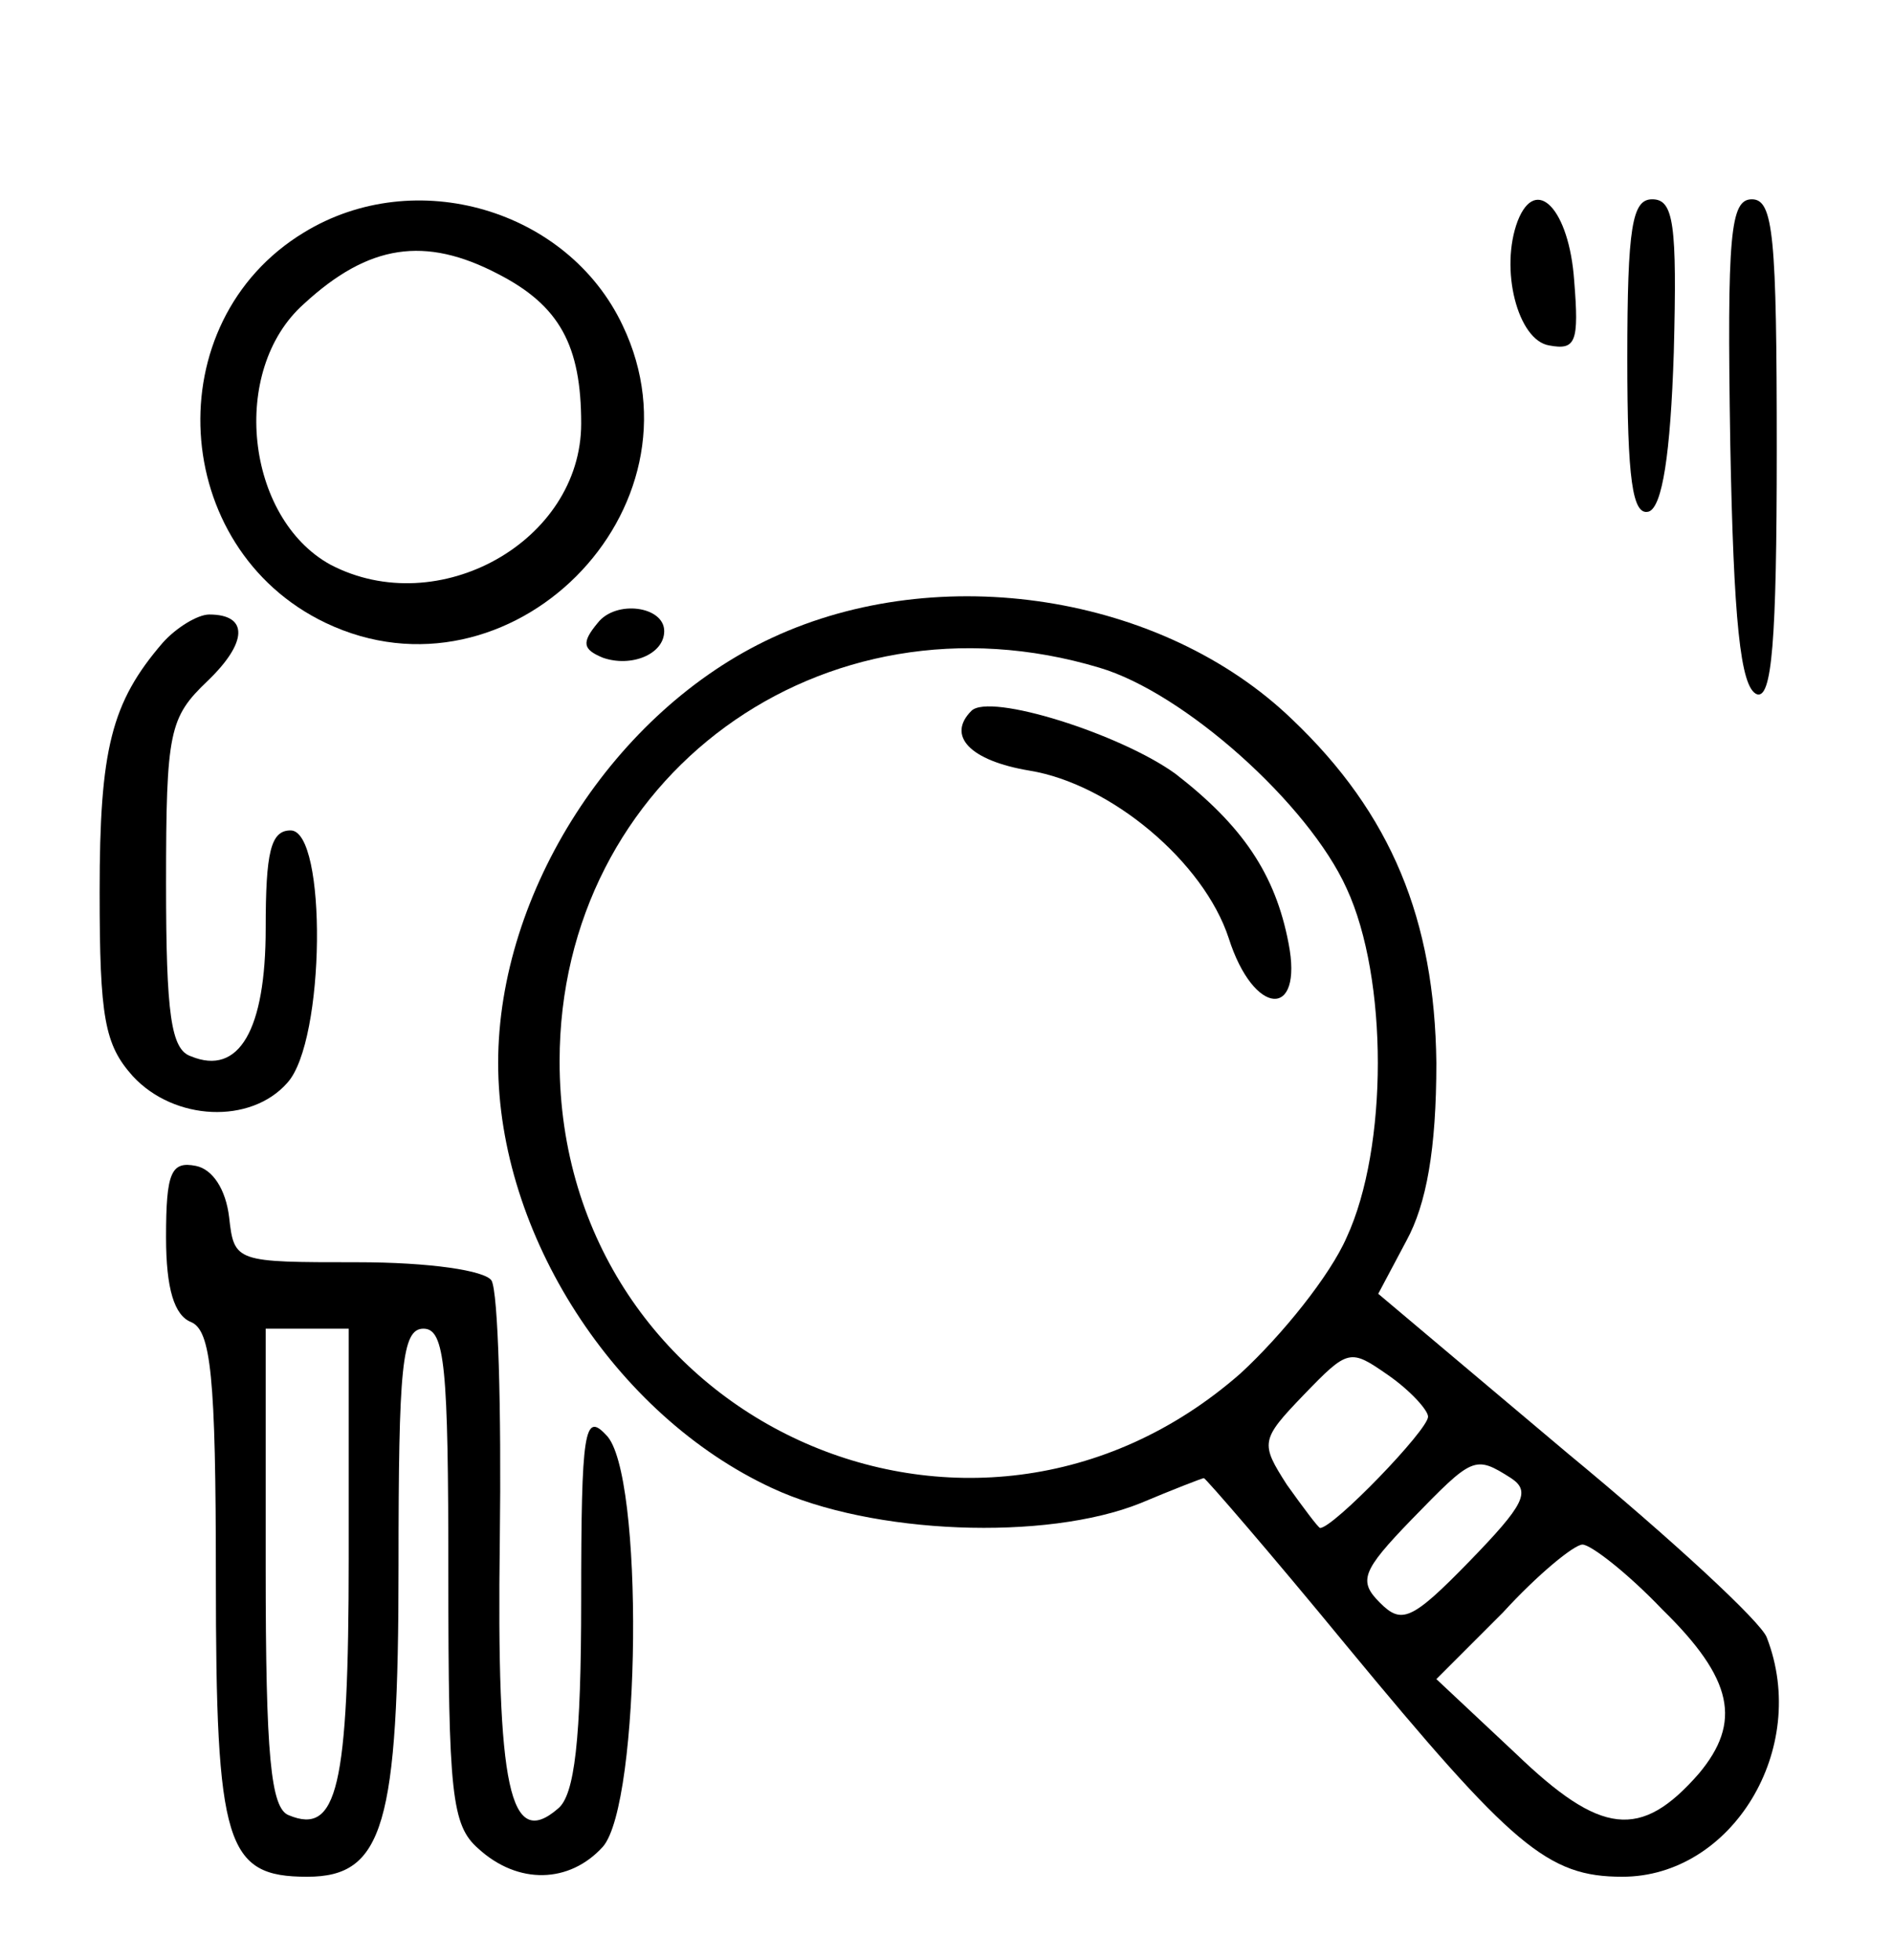
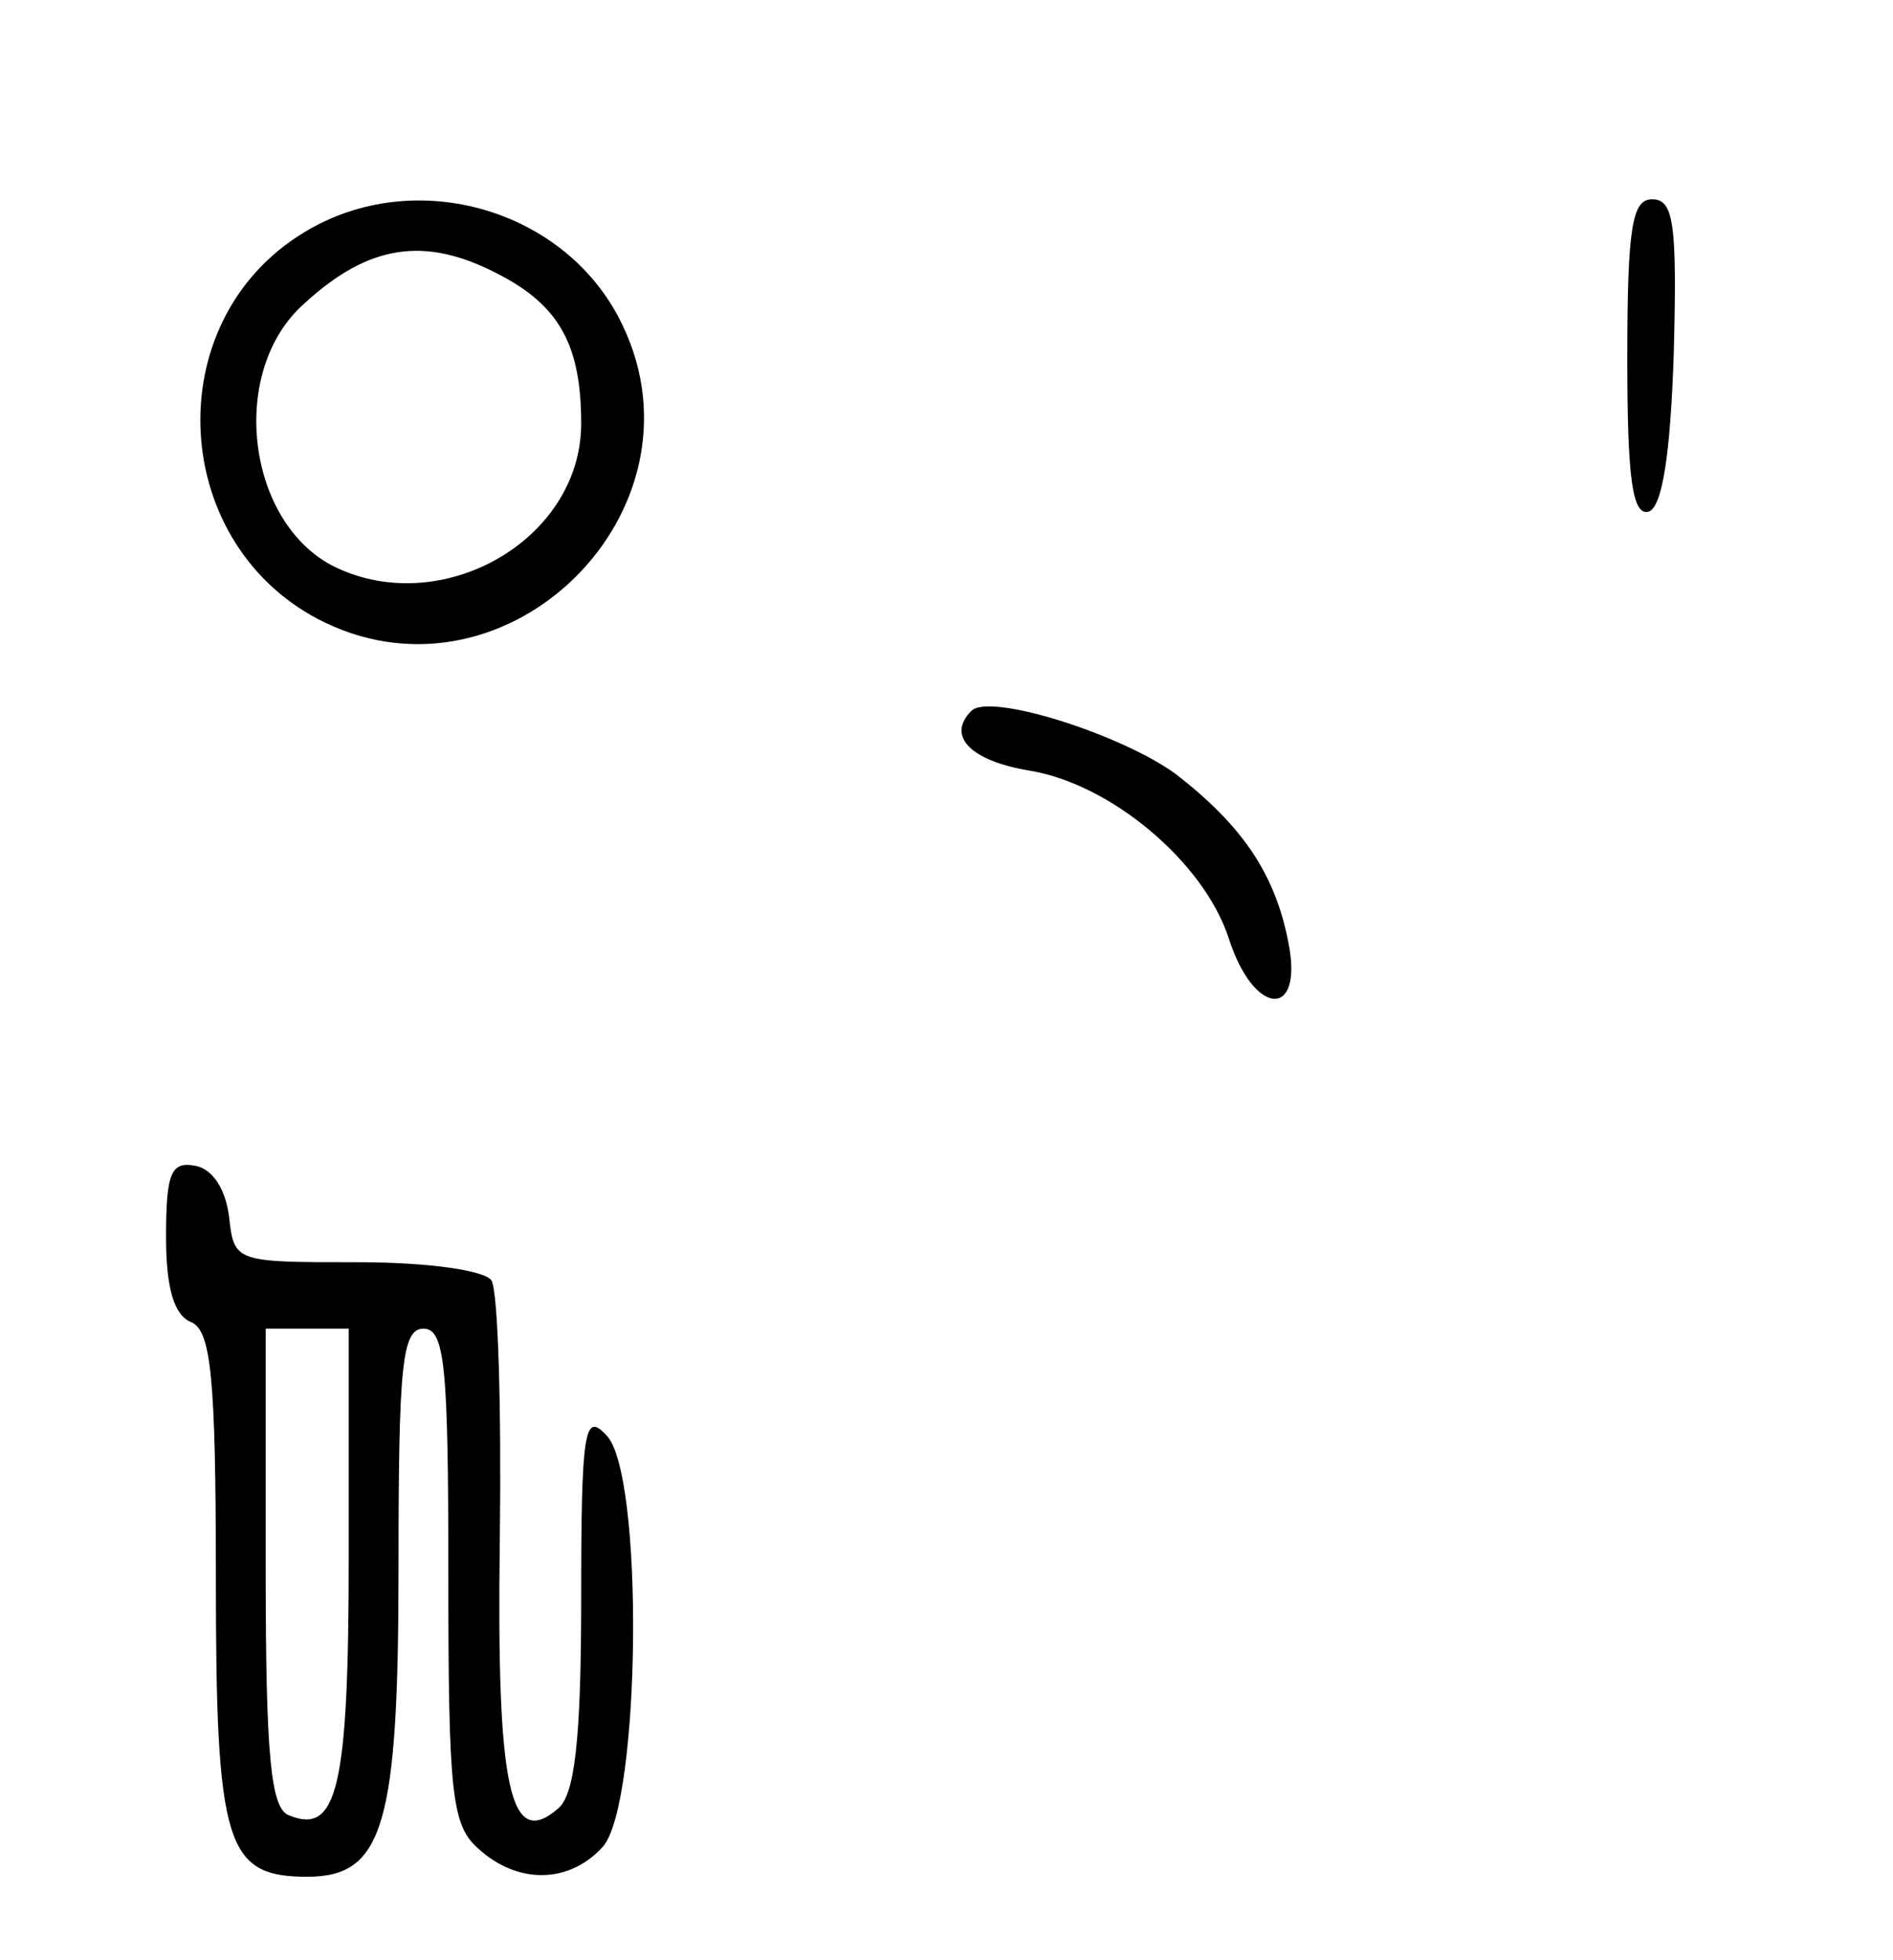
<svg xmlns="http://www.w3.org/2000/svg" version="1.0" width="114pt" height="118pt" viewBox="0 0 114 118" preserveAspectRatio="xMidYMid meet">
  <g transform="translate(0,118) scale(0.1,-0.1)" fill="#000000" stroke="none">
    <path d="M183 1040 c-89 -54 -81 -190 13 -235 111 -53 232 68 179 179 -33 70 -125 97 -192 56z m117 -25 c37 -19 50 -43 50 -90 0 -71 -86 -119 -151 -85 -51 28 -61 117 -16 157 39 36 73 41 117 18z" />
-     <path d="M914 1047 c-11 -29 0 -72 19 -75 16 -3 18 2 15 39 -3 43 -23 64 -34 36z" />
    <path d="M980 964 c0 -72 3 -95 13 -92 8 3 13 34 15 96 2 77 0 92 -13 92 -12 0 -15 -16 -15 -96z" />
-     <path d="M1042 913 c2 -106 6 -147 16 -151 9 -3 12 31 12 147 0 129 -2 151 -15 151 -13 0 -15 -21 -13 -147z" />
-     <path d="M360 805 c-10 -12 -9 -16 3 -21 17 -6 37 2 37 16 0 15 -29 19 -40 5z" />
-     <path d="M465 796 c-95 -44 -165 -153 -165 -256 0 -103 70 -212 165 -256 60 -28 165 -32 222 -9 19 8 37 15 38 15 1 0 40 -45 86 -101 100 -121 121 -139 166 -139 66 0 113 77 87 144 -3 9 -57 59 -120 111 l-114 96 17 32 c12 22 18 55 18 107 -1 86 -27 150 -87 207 -78 75 -212 96 -313 49z m197 -18 c51 -15 126 -82 149 -133 25 -54 25 -156 0 -210 -10 -23 -39 -59 -64 -82 -162 -142 -410 -28 -410 188 0 171 158 287 325 237z m198 -451 c0 -8 -57 -67 -65 -67 -1 0 -10 12 -20 26 -16 25 -16 27 10 54 27 28 28 28 51 12 13 -9 24 -21 24 -25z m50 -37 c12 -8 8 -16 -25 -50 -35 -36 -41 -38 -54 -25 -13 13 -11 19 19 50 37 38 38 39 60 25z m91 -79 c43 -42 48 -68 22 -99 -35 -40 -59 -37 -110 12 l-48 45 40 40 c21 23 43 41 48 41 5 0 27 -17 48 -39z" />
    <path d="M585 752 c-15 -15 -1 -30 35 -36 49 -8 105 -55 120 -101 15 -47 45 -49 36 -3 -8 42 -28 71 -68 102 -33 24 -112 49 -123 38z" />
-     <path d="M98 793 c-31 -36 -38 -64 -38 -150 0 -76 3 -92 20 -111 25 -27 71 -29 93 -4 23 25 24 152 2 152 -12 0 -15 -13 -15 -59 0 -61 -16 -89 -45 -77 -12 4 -15 25 -15 104 0 92 2 100 25 122 24 23 25 40 1 40 -7 0 -20 -8 -28 -17z" />
-     <path d="M100 435 c0 -31 5 -47 15 -51 12 -5 15 -32 15 -154 0 -161 6 -180 55 -180 46 0 55 31 55 187 0 120 2 143 15 143 13 0 15 -23 15 -148 0 -132 2 -151 18 -165 24 -22 55 -21 75 1 23 26 25 226 2 248 -13 14 -15 3 -15 -99 0 -85 -4 -118 -14 -126 -29 -25 -37 12 -35 162 1 79 -1 149 -5 156 -4 6 -37 11 -81 11 -73 0 -74 0 -77 27 -2 17 -10 29 -20 31 -15 3 -18 -4 -18 -43z m110 -193 c0 -139 -7 -167 -36 -155 -11 4 -14 36 -14 149 l0 144 25 0 25 0 0 -138z" />
+     <path d="M100 435 c0 -31 5 -47 15 -51 12 -5 15 -32 15 -154 0 -161 6 -180 55 -180 46 0 55 31 55 187 0 120 2 143 15 143 13 0 15 -23 15 -148 0 -132 2 -151 18 -165 24 -22 55 -21 75 1 23 26 25 226 2 248 -13 14 -15 3 -15 -99 0 -85 -4 -118 -14 -126 -29 -25 -37 12 -35 162 1 79 -1 149 -5 156 -4 6 -37 11 -81 11 -73 0 -74 0 -77 27 -2 17 -10 29 -20 31 -15 3 -18 -4 -18 -43z m110 -193 c0 -139 -7 -167 -36 -155 -11 4 -14 36 -14 149 l0 144 25 0 25 0 0 -138" />
  </g>
</svg>